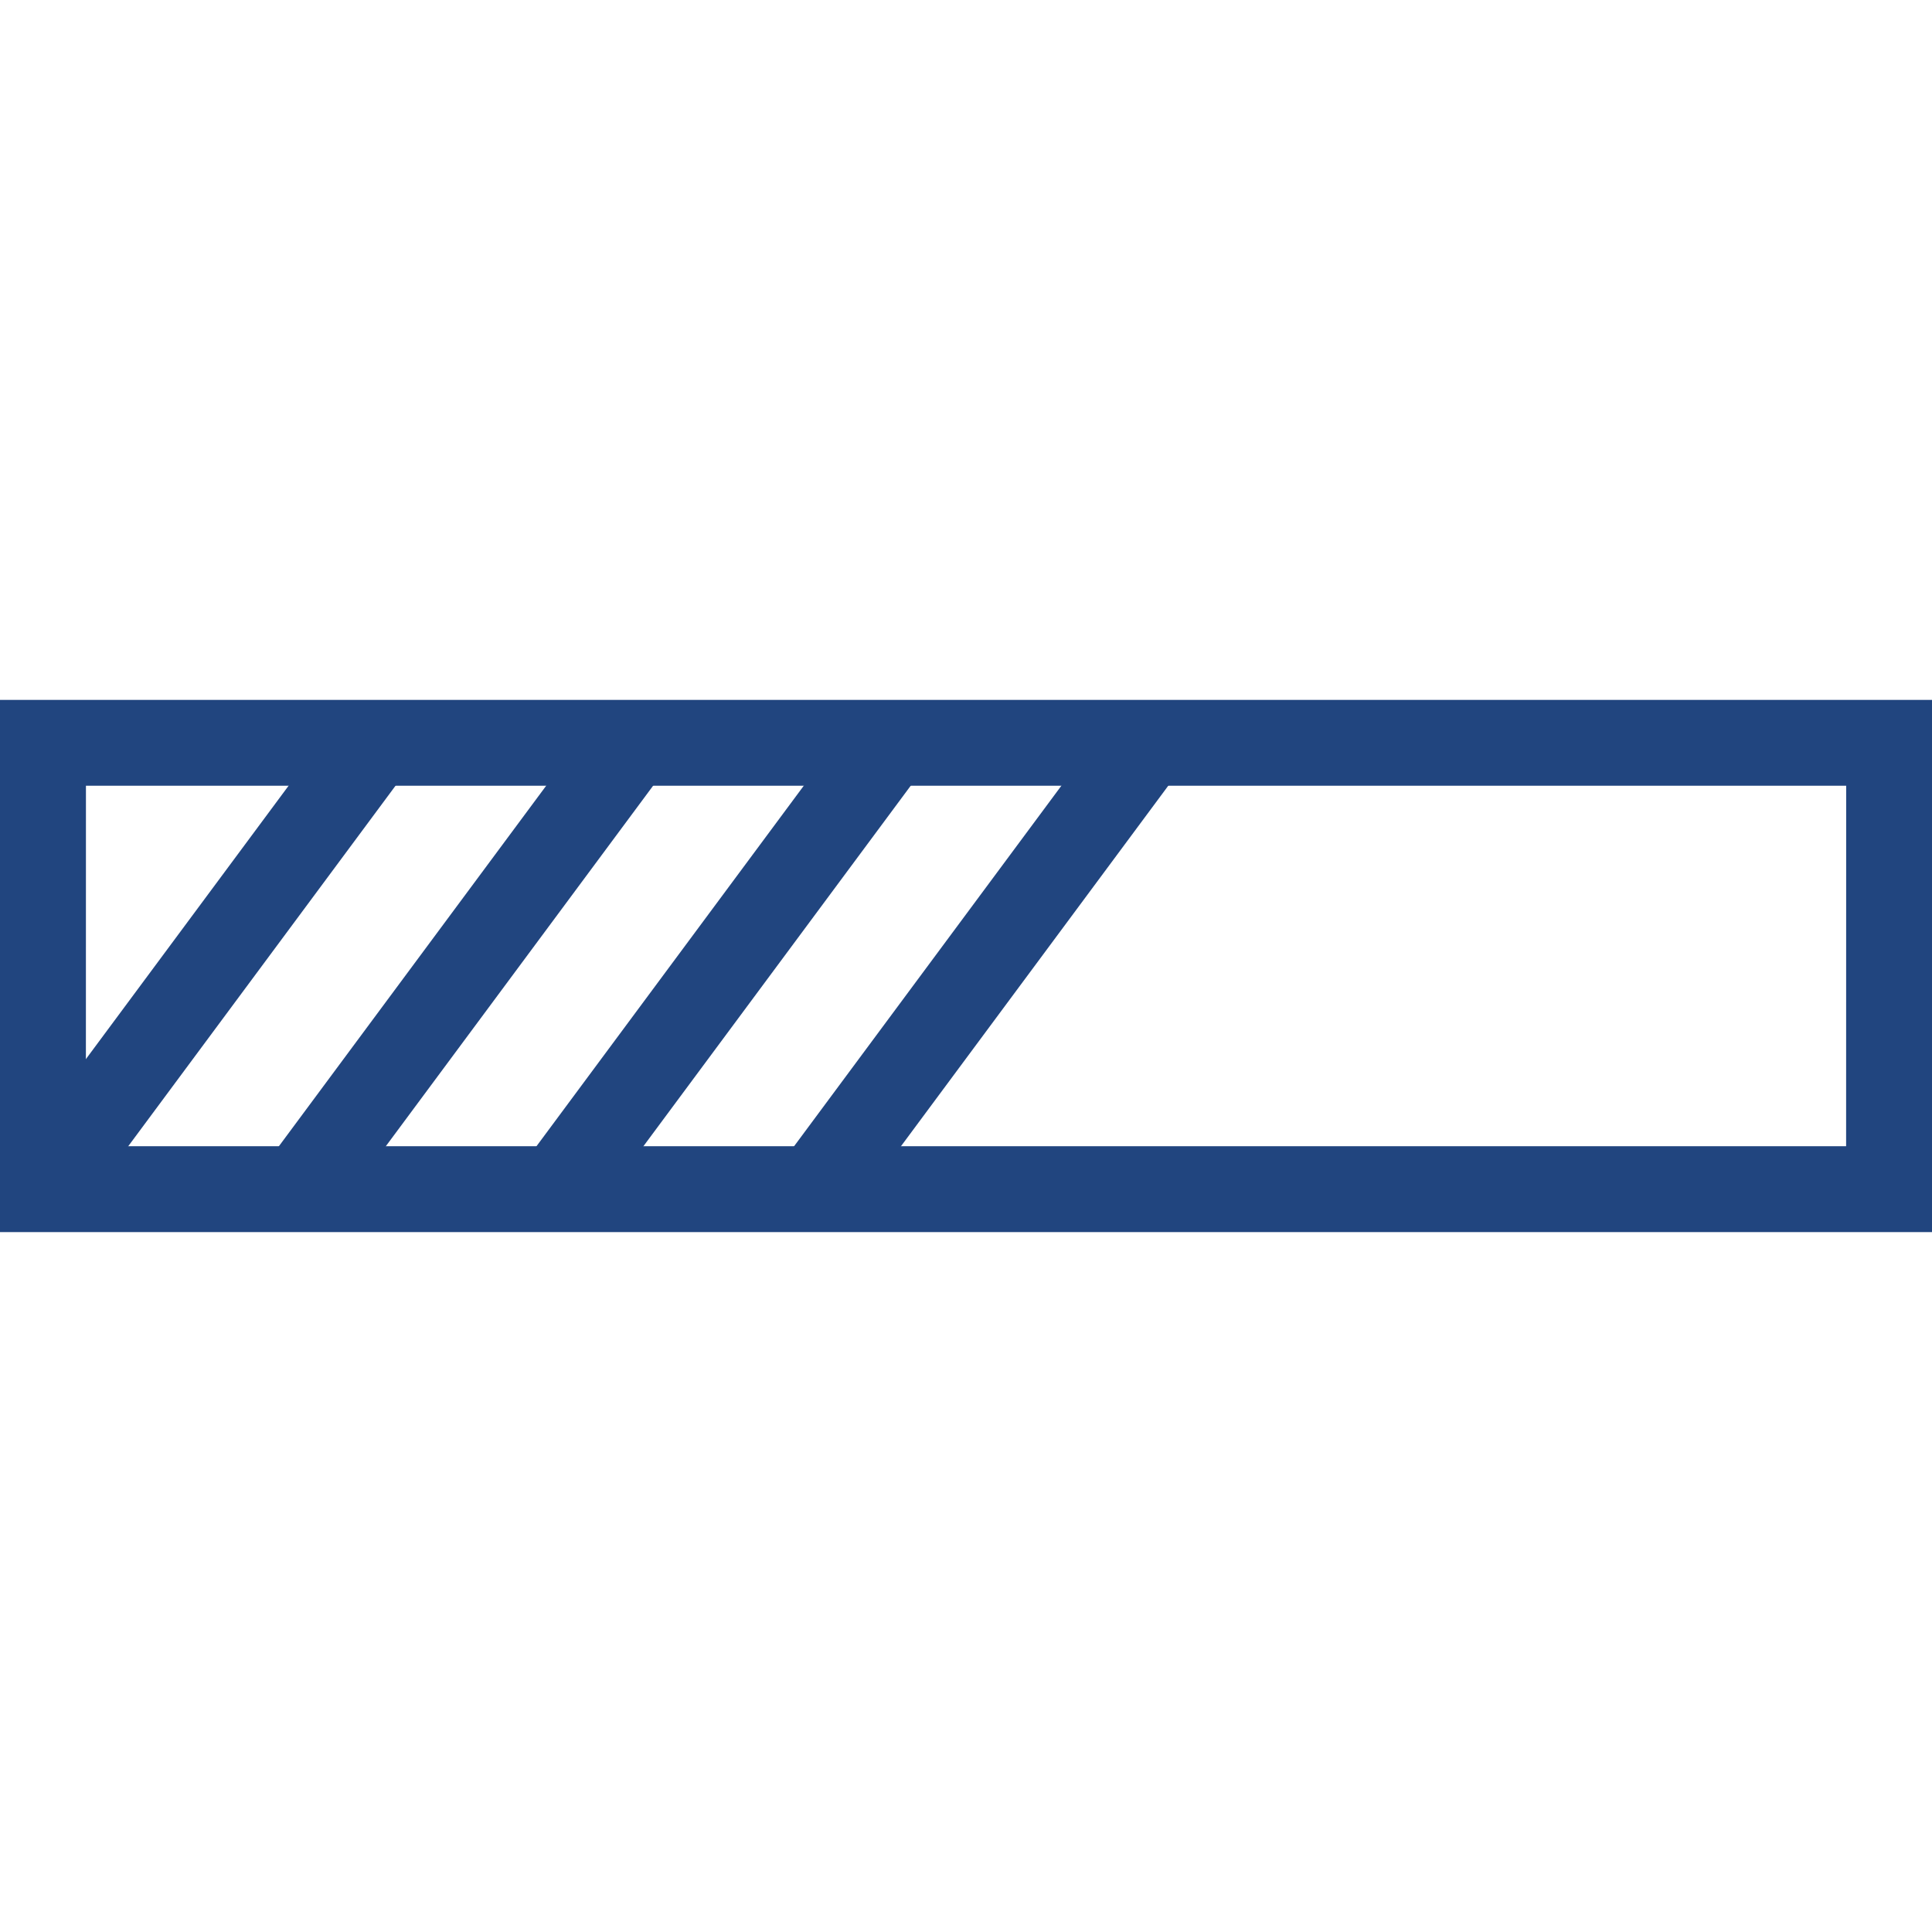
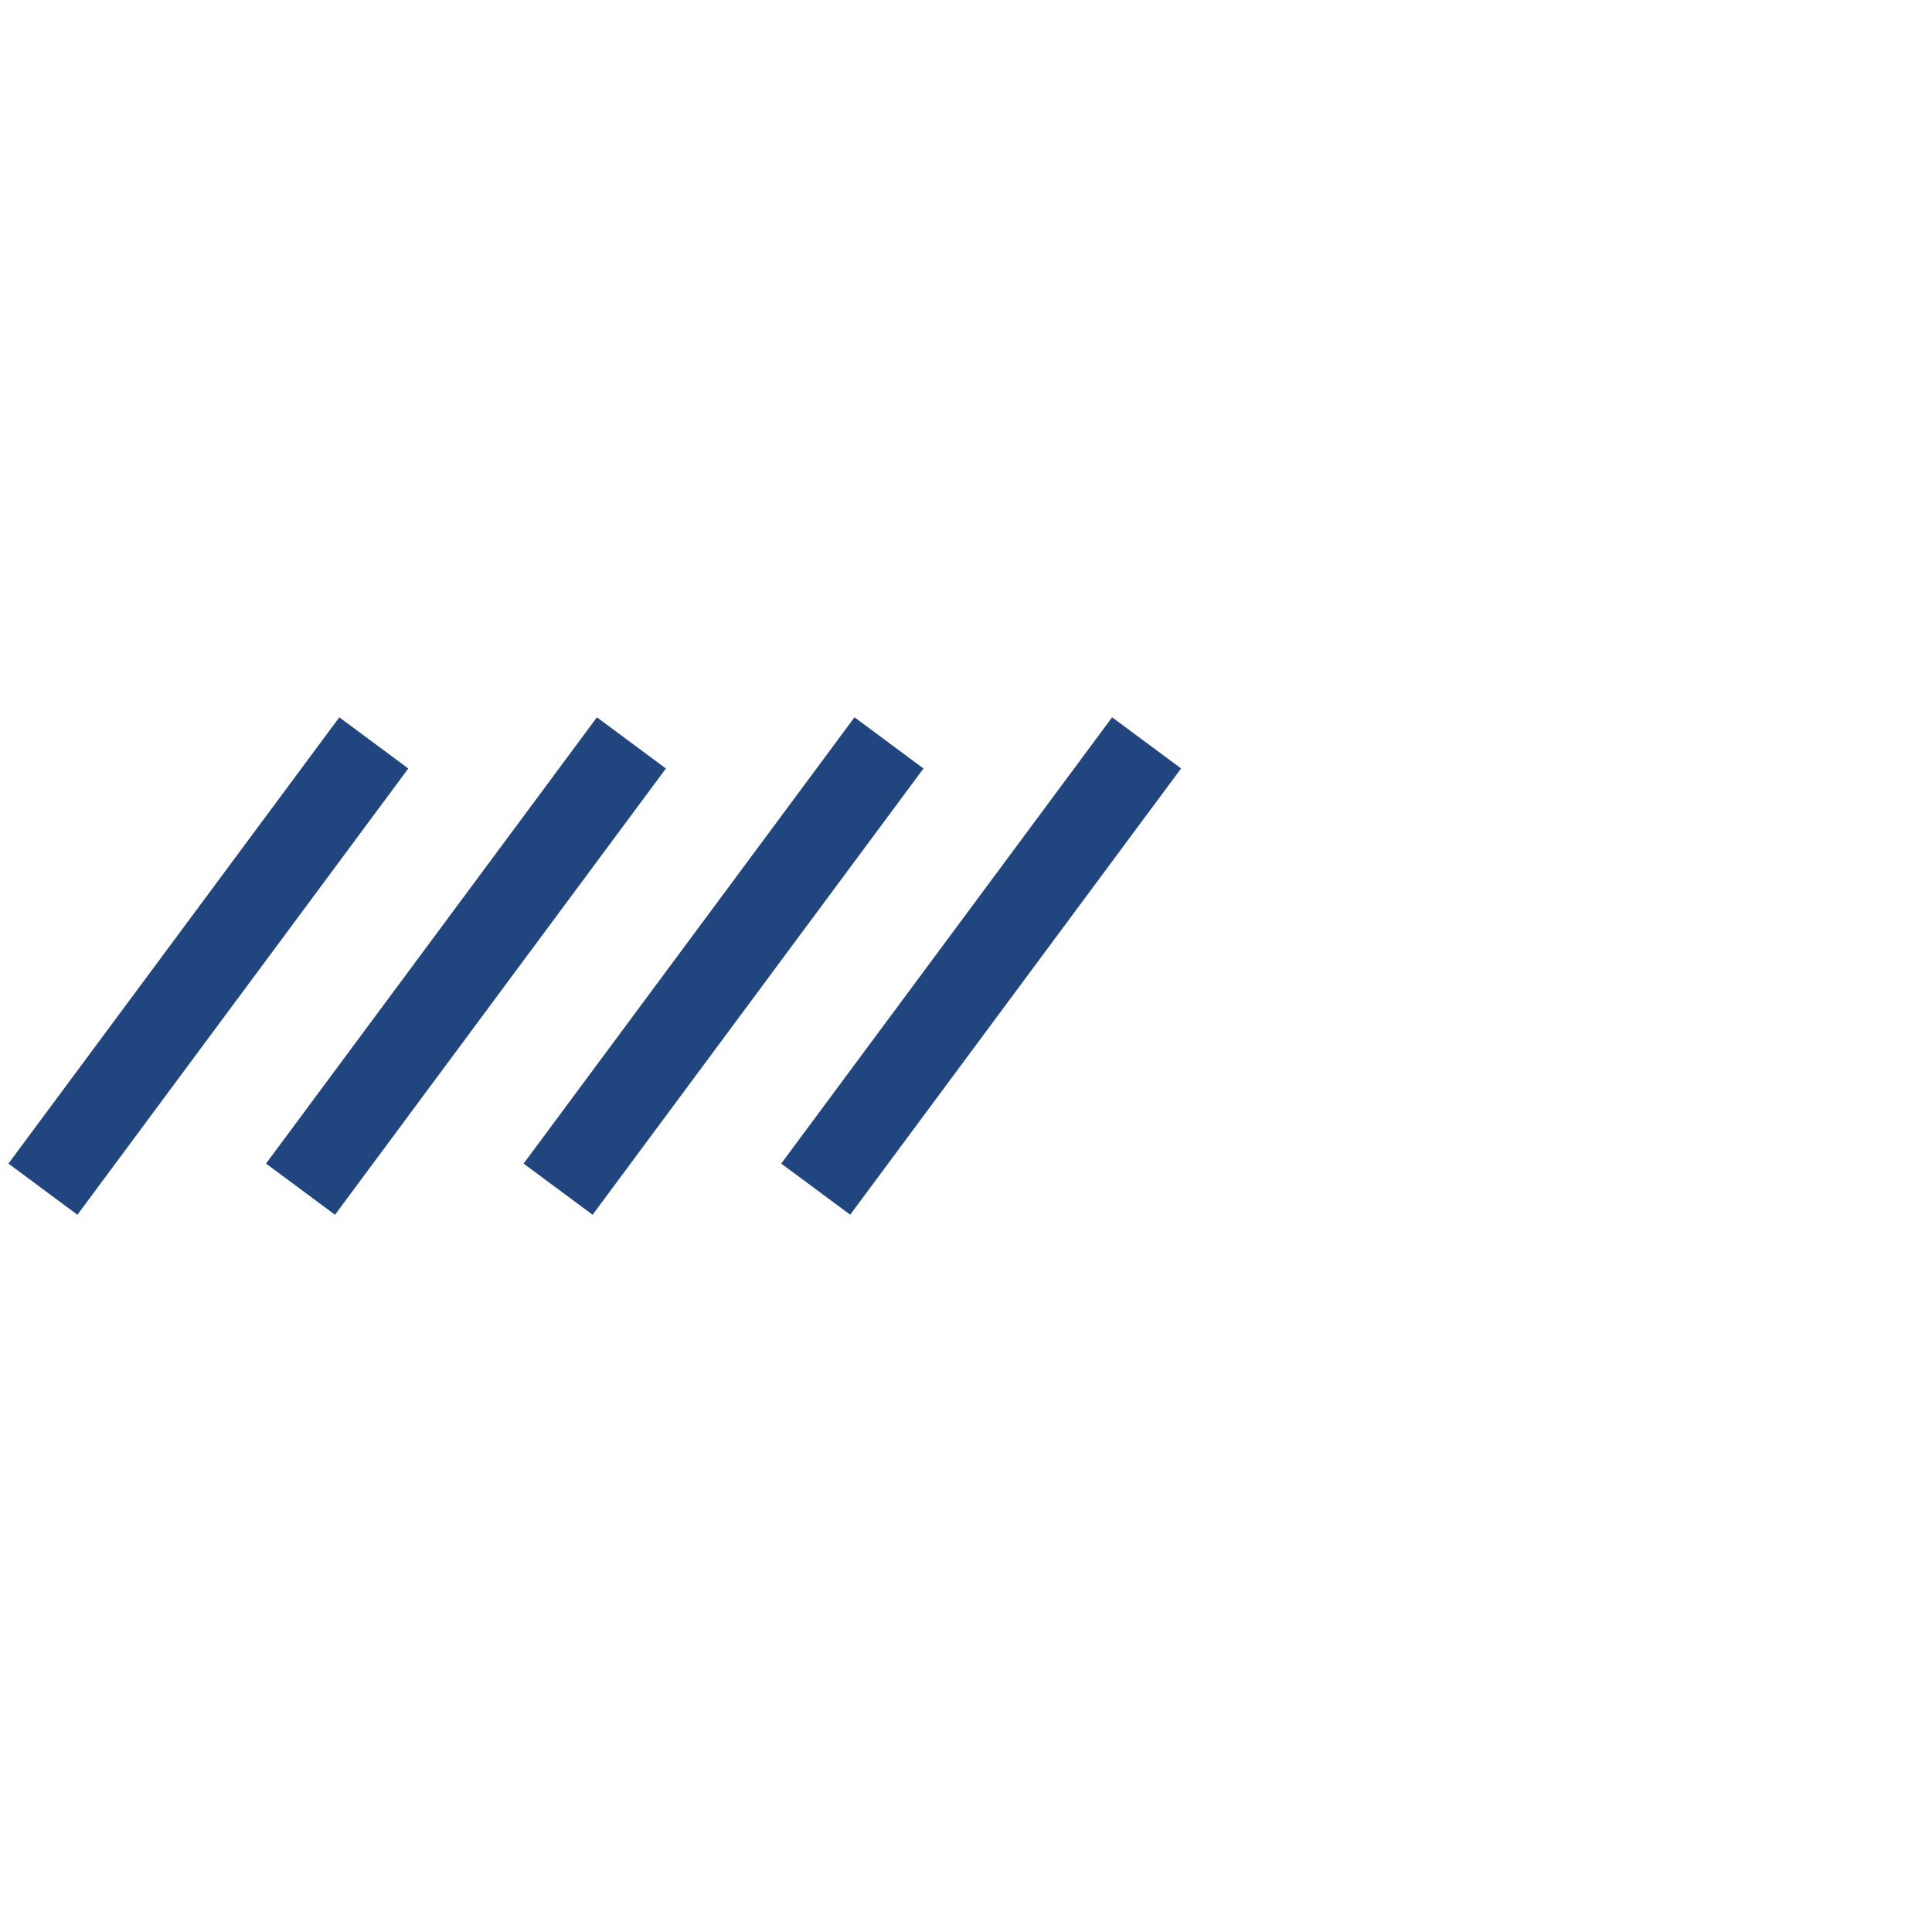
<svg xmlns="http://www.w3.org/2000/svg" width="128pt" height="128pt" viewBox="0 0 128 128">
-   <path d="m128 81.629h-128v-35.258h128zm-122.31-5.688h116.62l0.004-23.883h-116.62z" fill="#21457f" />
  <path d="m0.559 77.09 21.922-29.566 4.57 3.391-21.922 29.566z" fill="#21457f" />
  <path d="m17.625 77.09 21.922-29.566 4.57 3.391-21.922 29.566z" fill="#21457f" />
  <path d="m34.691 77.09 21.922-29.566 4.57 3.391-21.922 29.566z" fill="#21457f" />
  <path d="m51.758 77.09 21.922-29.566 4.57 3.387-21.922 29.566z" fill="#21457f" />
</svg>